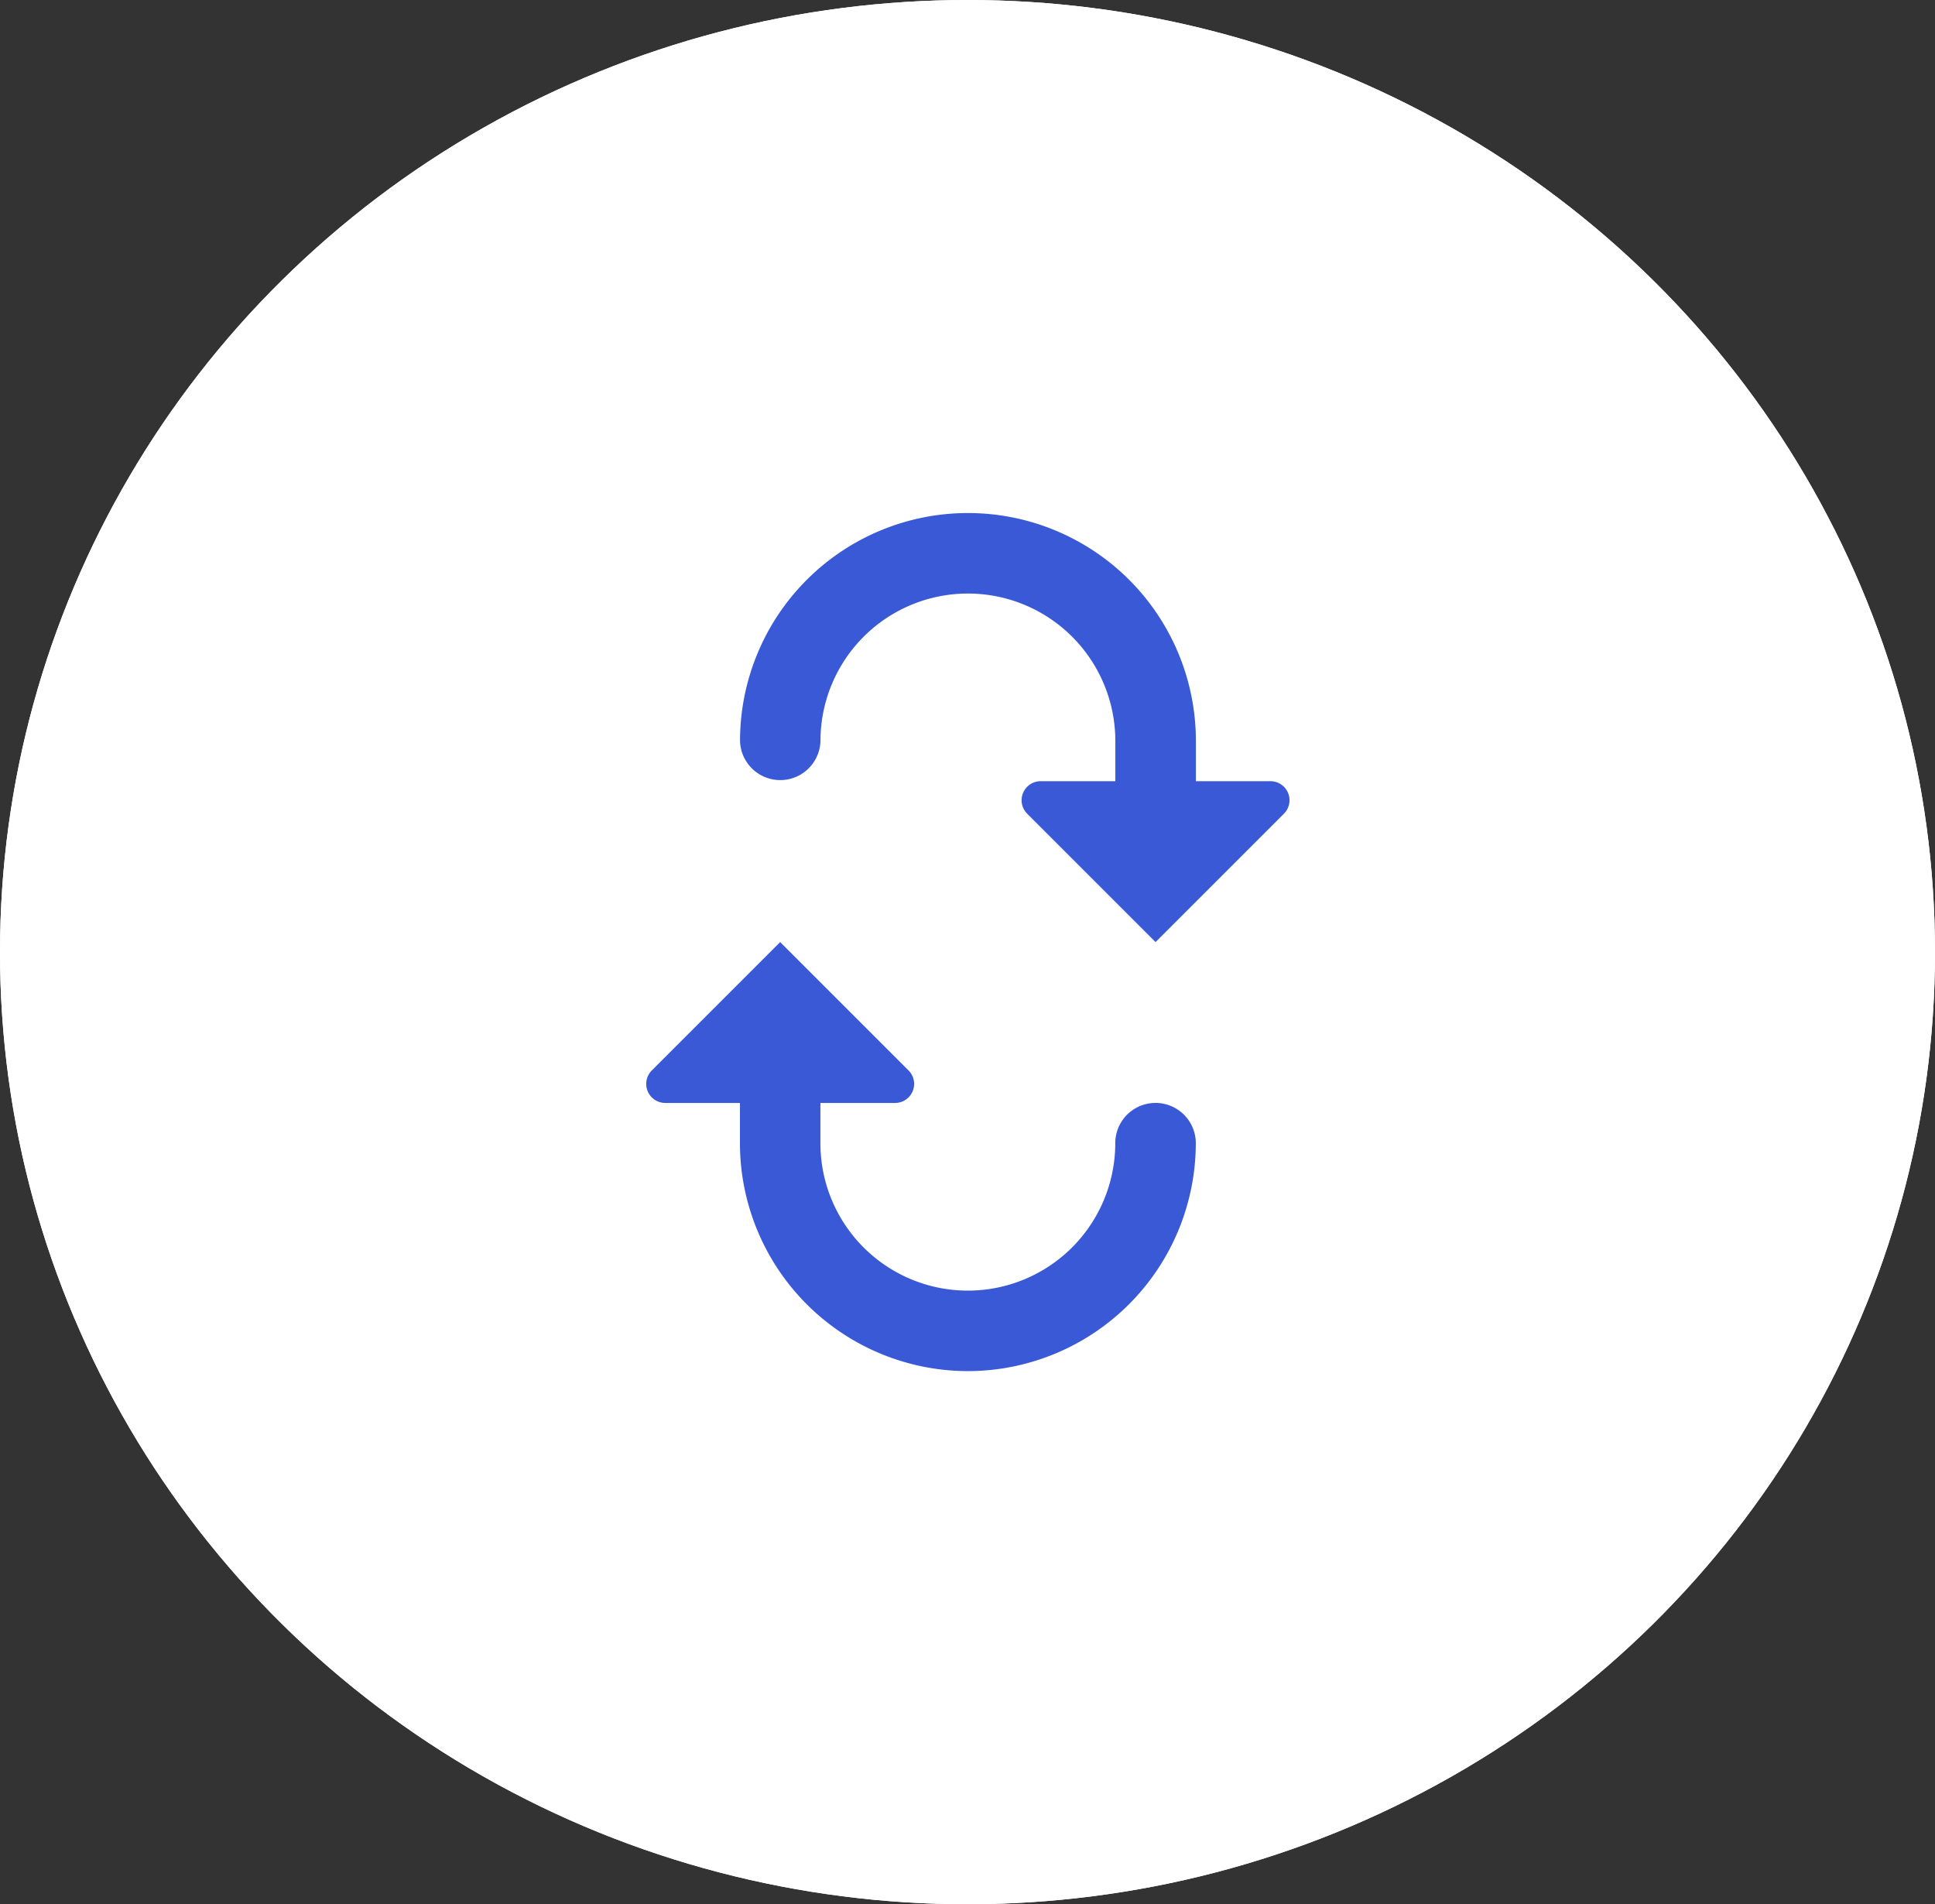
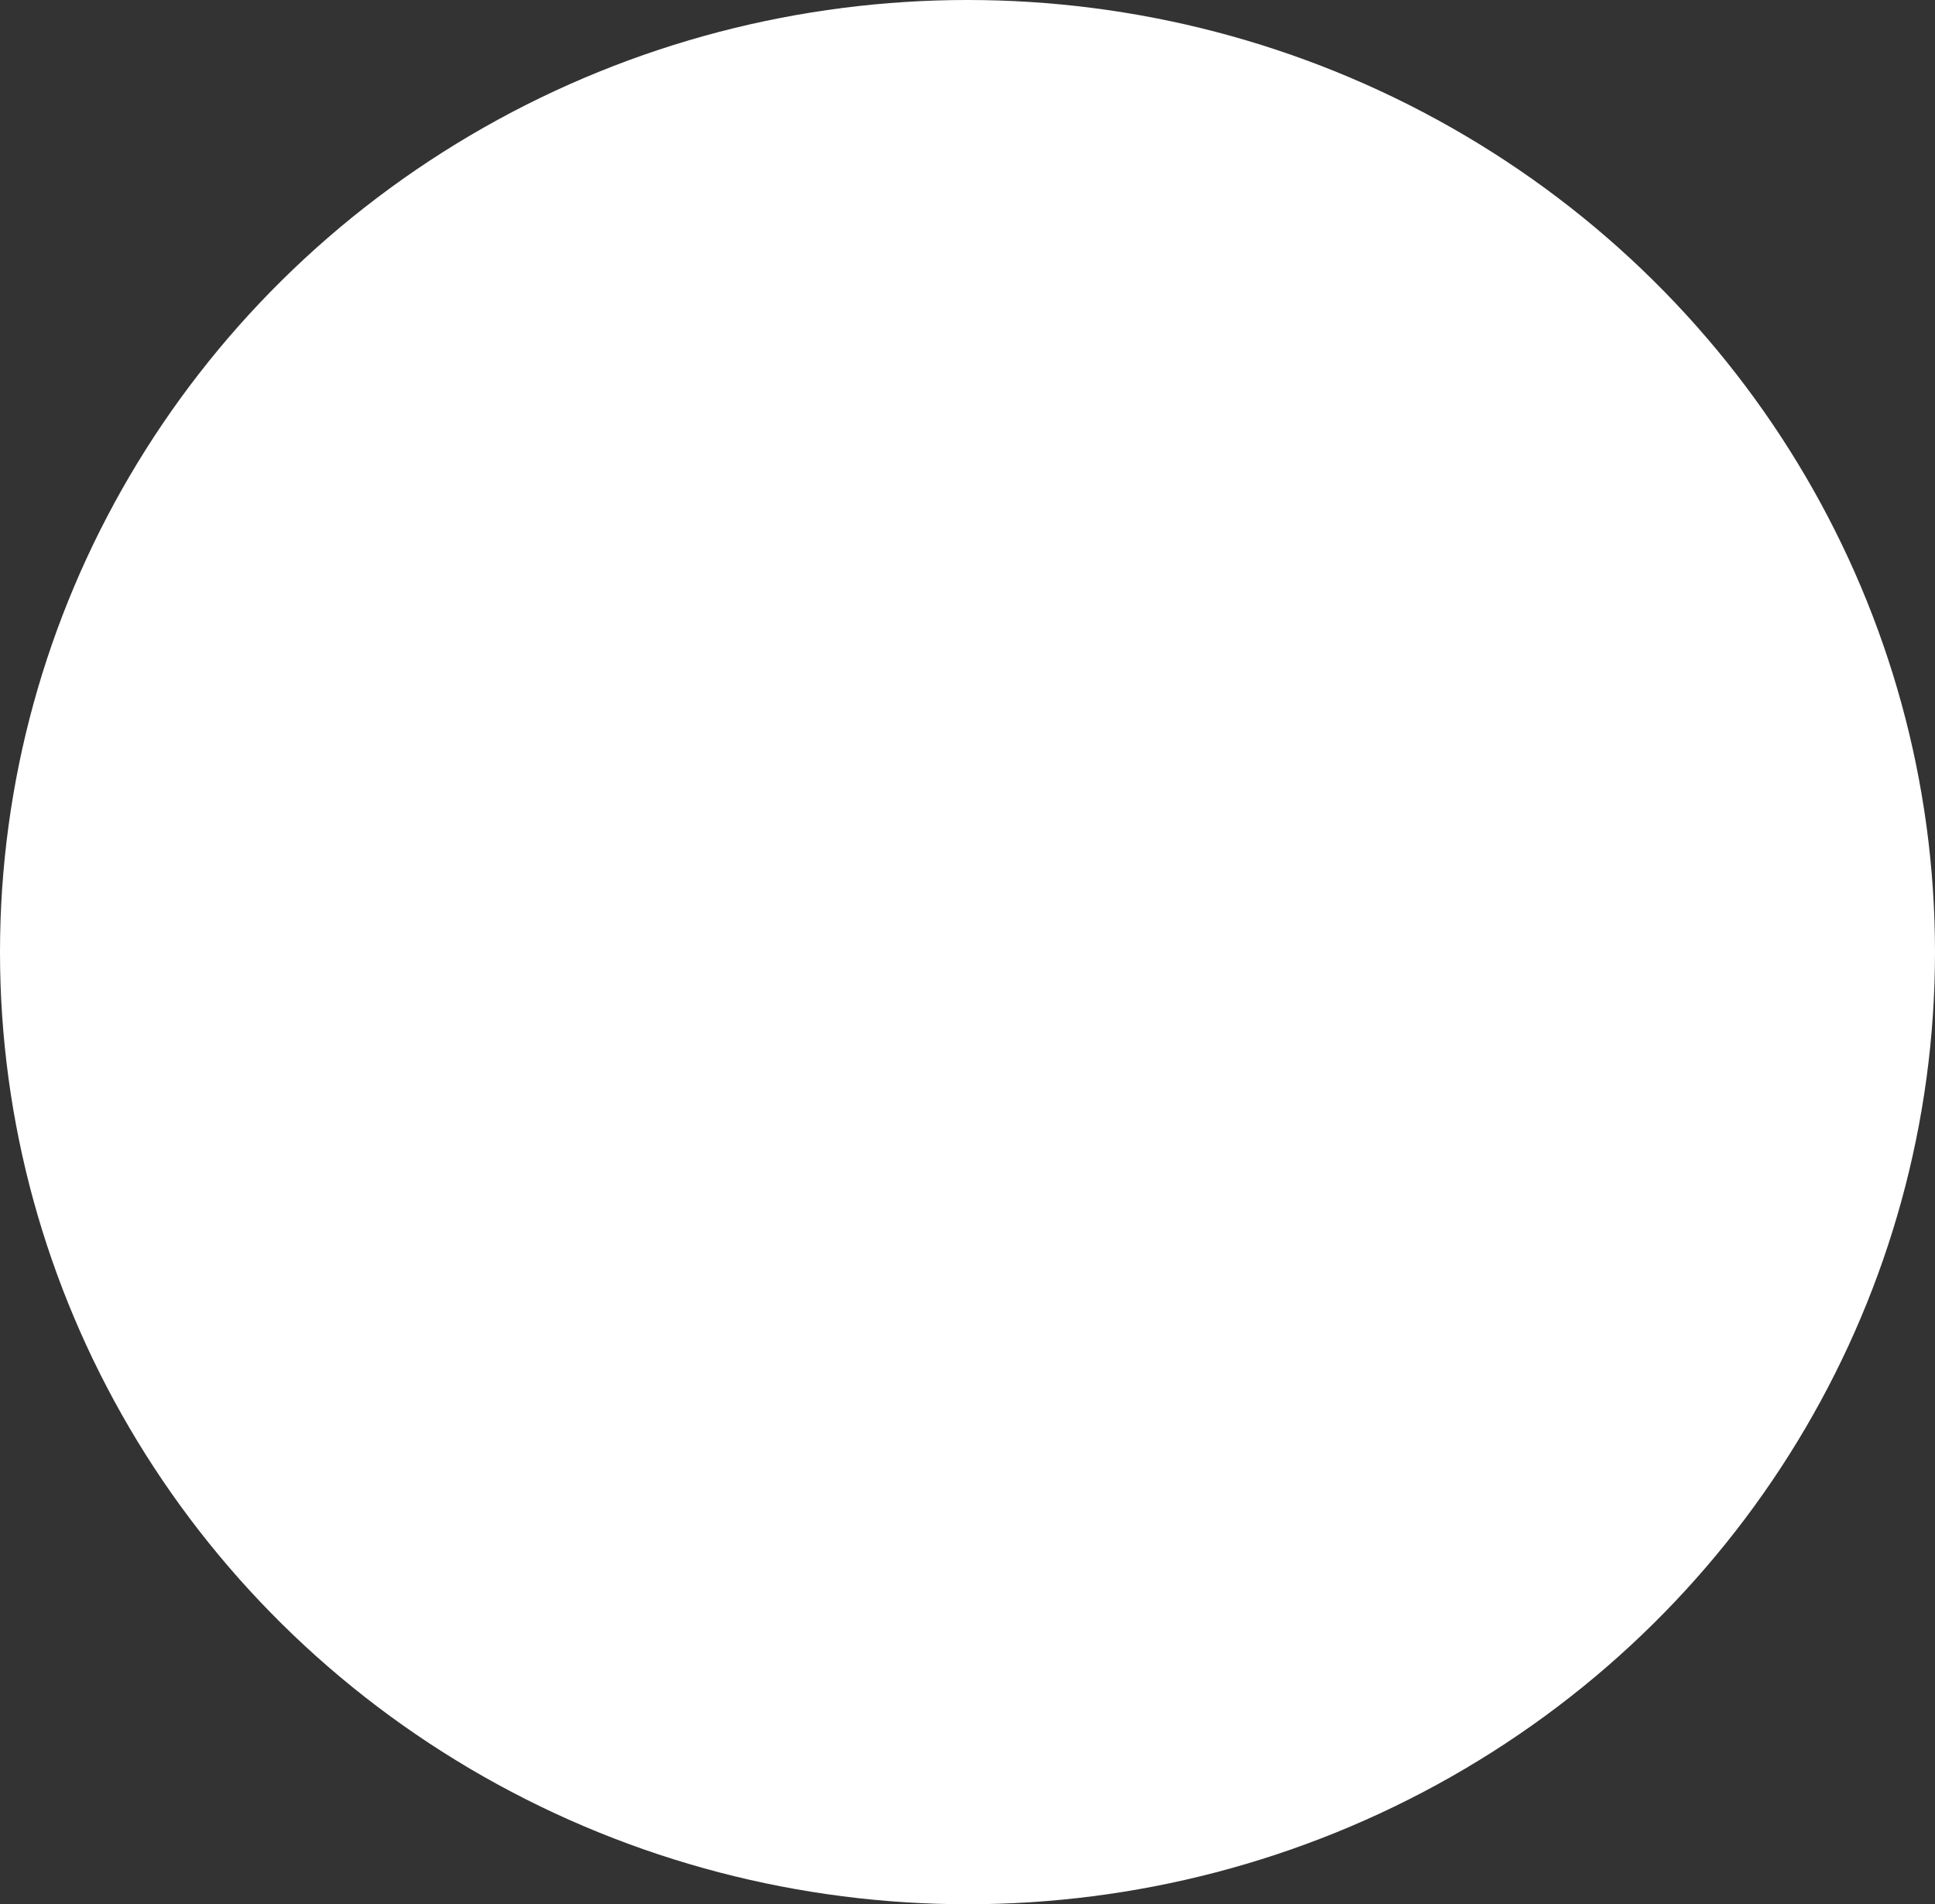
<svg xmlns="http://www.w3.org/2000/svg" width="63" height="62" viewBox="0 0 63 62">
  <rect x="0" y="0" width="63" height="62" fill="#333333" stroke="none" />
  <g id="Group_10320" data-name="Group 10320" transform="translate(0.364 -0.475)">
    <g id="Ellipse_1050" data-name="Ellipse 1050" transform="translate(-0.364 0.475)" fill="#fff" stroke="#fff" stroke-width="3">
      <ellipse cx="31.5" cy="31" rx="31.5" ry="31" stroke="none" />
-       <ellipse cx="31.5" cy="31" rx="30" ry="29.5" fill="none" />
    </g>
    <g id="loop-arrow" transform="translate(41.622 17.179) rotate(90)">
-       <path id="Path_34696" data-name="Path 34696" d="M13.969,7.421a7.429,7.429,0,0,1-7.421,7.421H5.238v2.432a.62.62,0,0,1-1.058.438L0,13.532l4.18-4.18a.62.62,0,0,1,1.058.438v2.432h1.31a4.8,4.8,0,1,0,0-9.6A1.31,1.31,0,1,1,6.548,0,7.429,7.429,0,0,1,13.969,7.421Z" transform="translate(13.969 3.053)" fill="#3959d6" />
-       <path id="Path_34697" data-name="Path 34697" d="M13.969,4.363l-4.18,4.18A.62.62,0,0,1,8.731,8.1V5.673H7.421a4.8,4.8,0,0,0,0,9.6,1.31,1.31,0,0,1,0,2.619,7.421,7.421,0,1,1,0-14.842h1.31V.621A.62.62,0,0,1,9.789.183Z" transform="translate(0 0)" fill="#3959d6" />
-     </g>
+       </g>
  </g>
</svg>